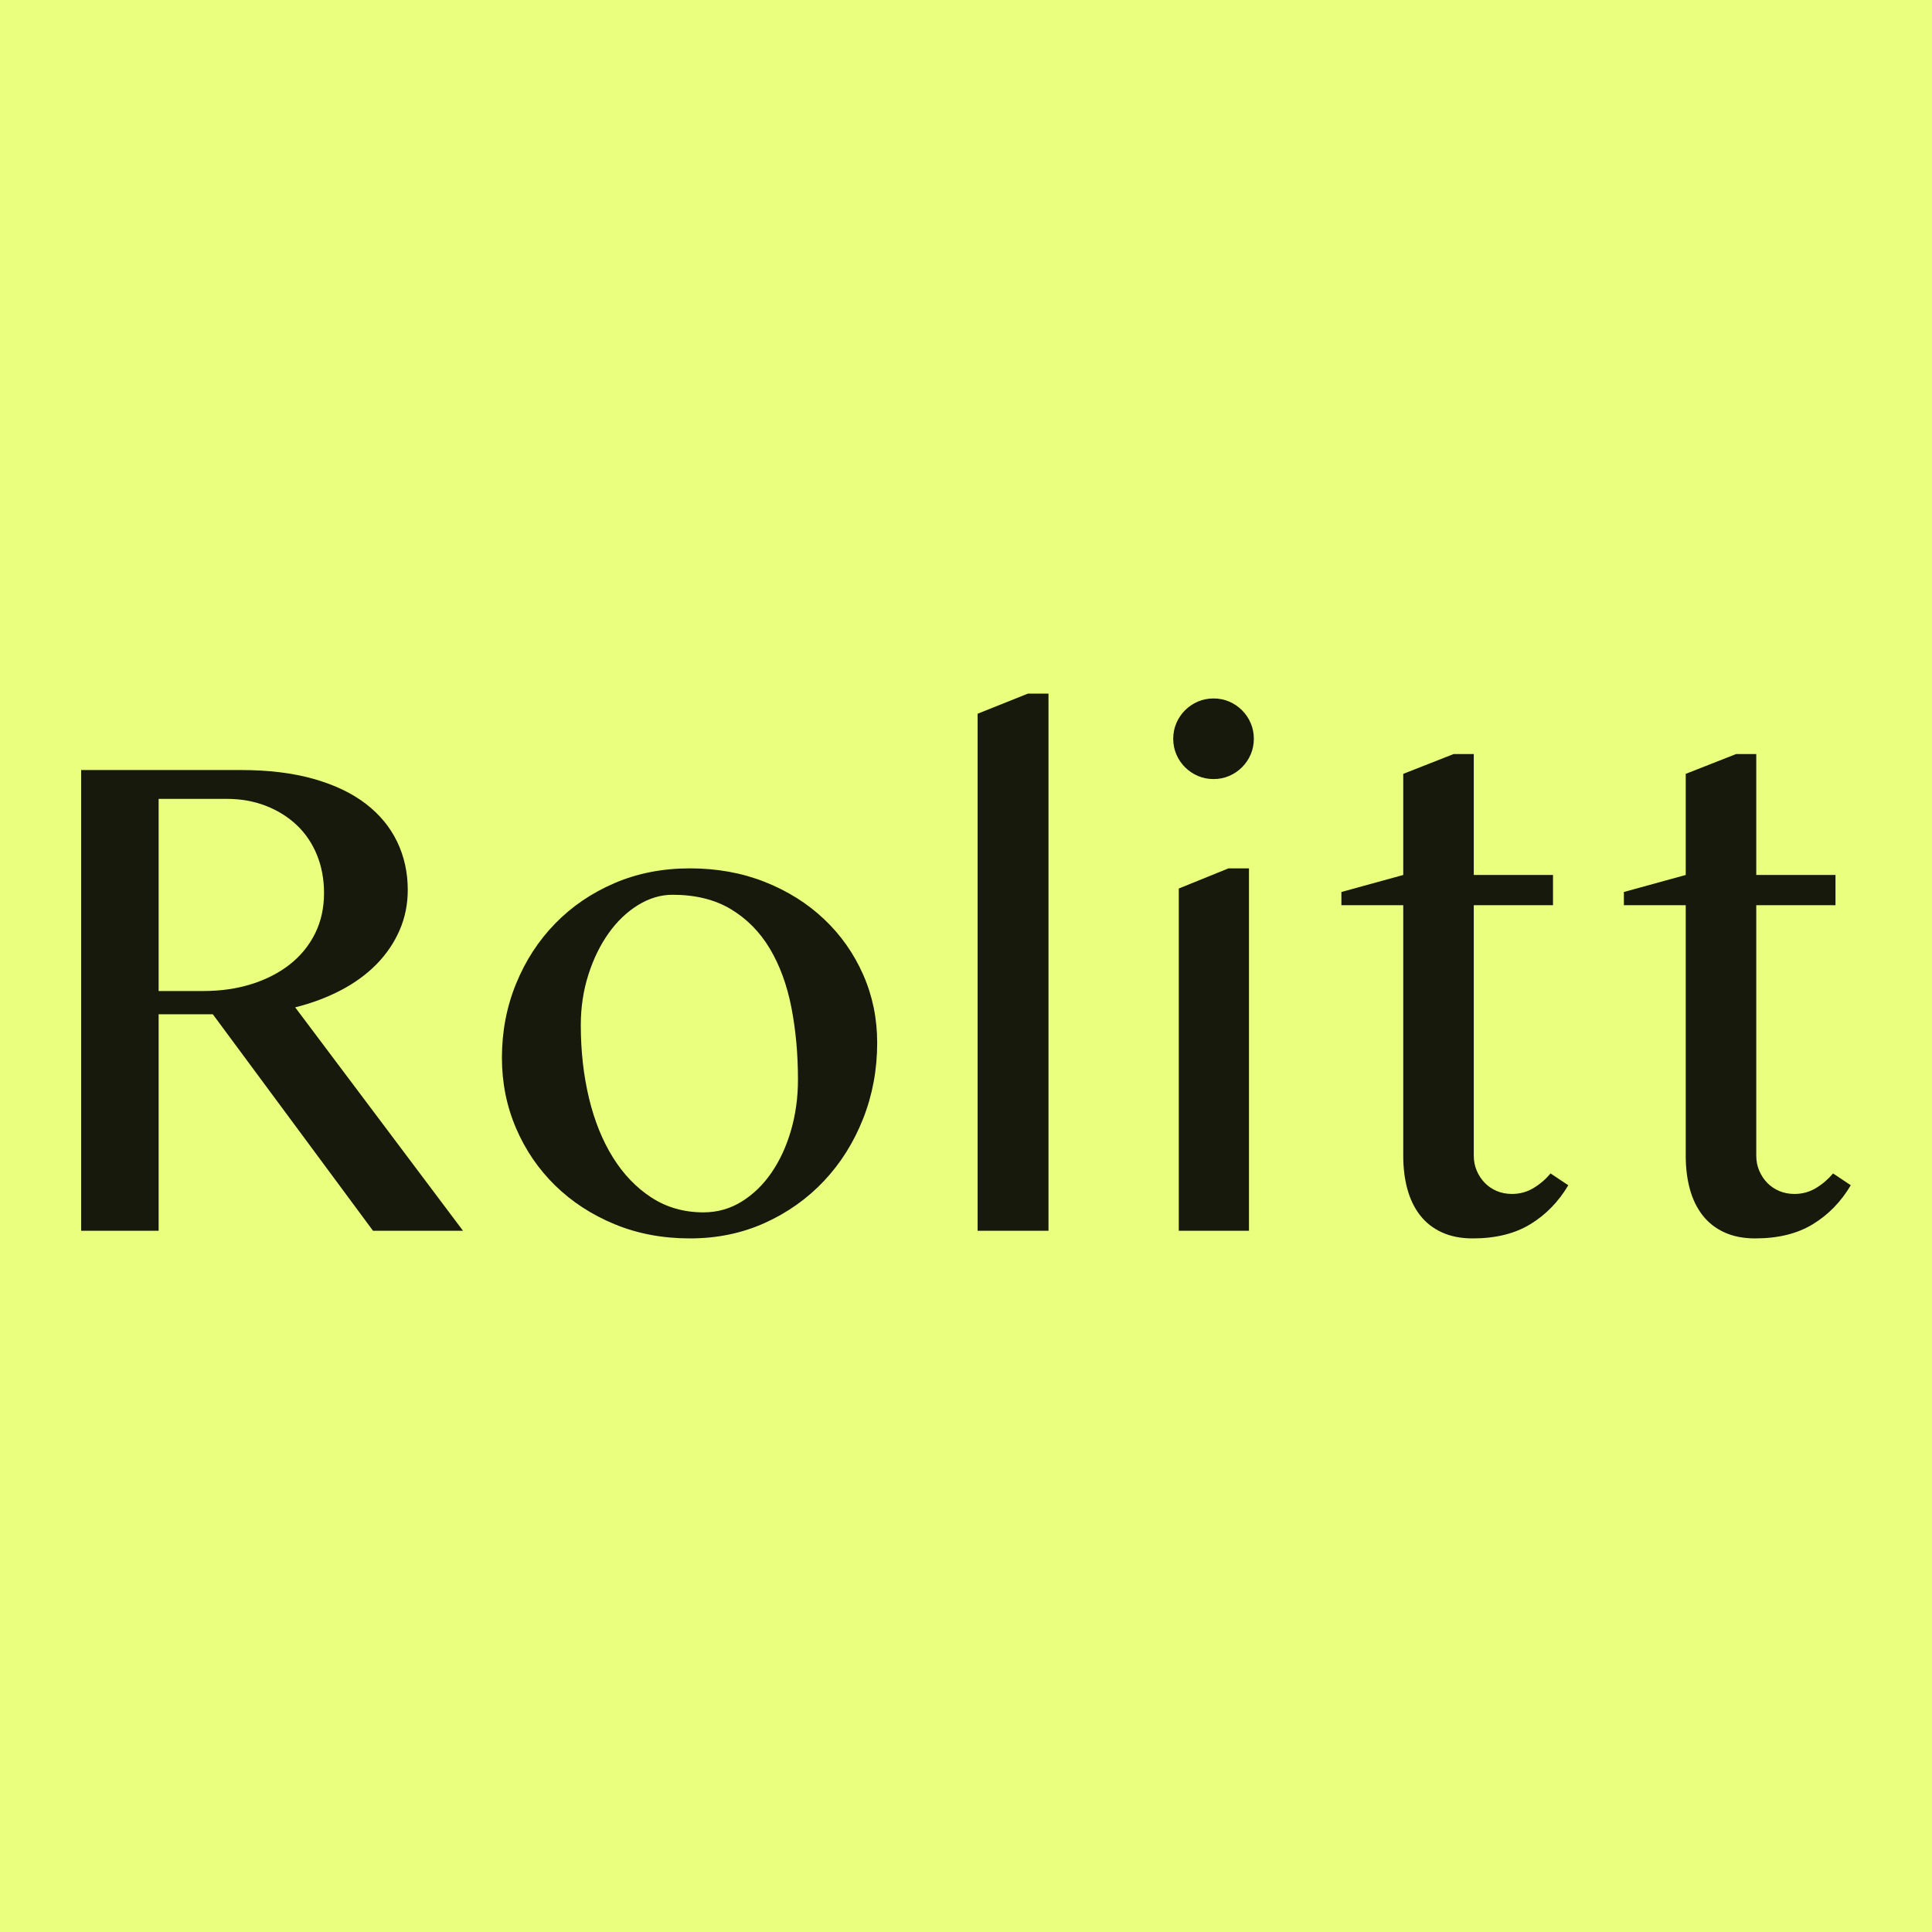
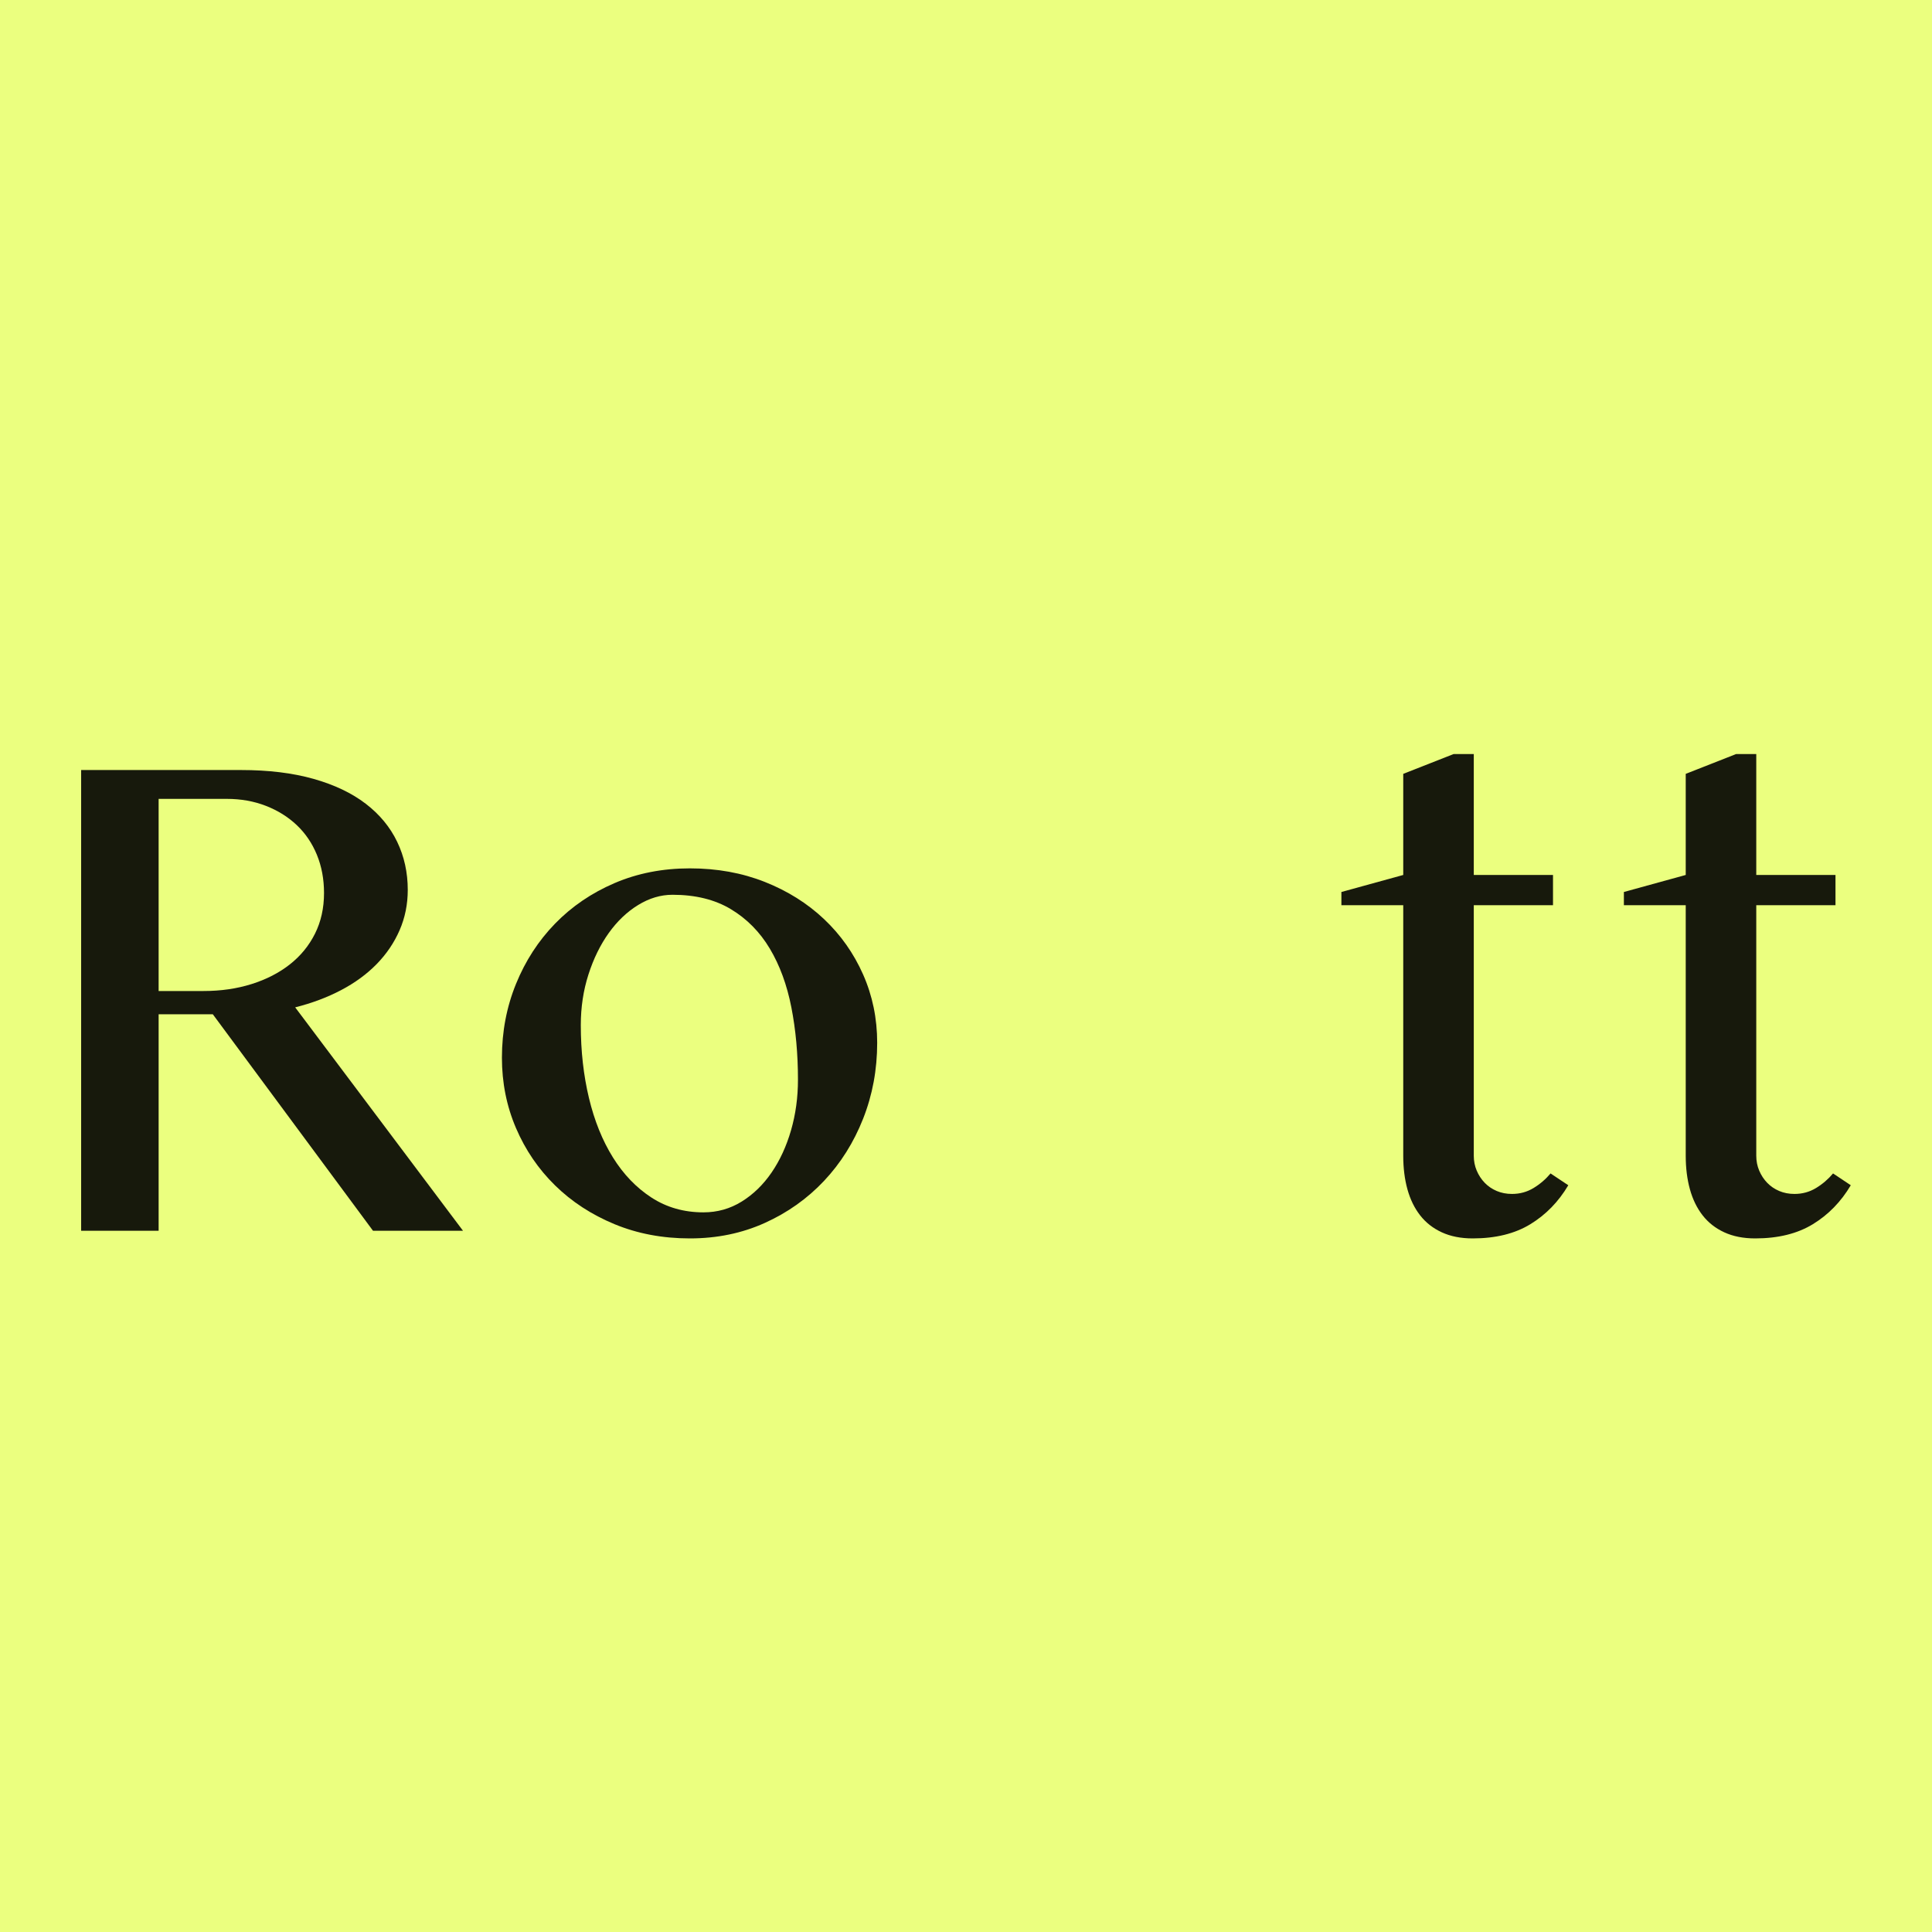
<svg xmlns="http://www.w3.org/2000/svg" width="1000" height="1000" viewBox="0 0 1000 1000" fill="none">
  <rect width="1000" height="1000" fill="#EBFF7F" />
  <path fill-rule="evenodd" clip-rule="evenodd" d="M124.73 398.566H42V637.043H82.106V524.999H110.162L193.071 637.043H239.652L152.786 521.402C161.418 519.243 169.332 516.276 176.525 512.499C183.719 508.722 189.864 504.226 194.96 499.011C200.055 493.795 204.012 487.95 206.83 481.476C209.647 475.001 211.056 468.047 211.056 460.613C211.056 451.621 209.228 443.318 205.571 435.705C201.914 428.091 196.488 421.527 189.295 416.011C182.101 410.496 173.108 406.21 162.318 403.152C151.527 400.095 138.997 398.566 124.73 398.566ZM105.305 512.949H82.105V413.494H117.355C124.668 413.494 131.413 414.693 137.587 417.091C143.762 419.489 149.098 422.816 153.594 427.072C158.09 431.328 161.567 436.454 164.025 442.449C166.483 448.444 167.712 455.038 167.712 462.232C167.712 470.025 166.153 477.04 163.036 483.274C159.918 489.509 155.572 494.814 149.997 499.191C144.422 503.567 137.827 506.954 130.214 509.352C122.6 511.75 114.297 512.949 105.305 512.949Z" fill="black" fill-opacity="0.9" />
  <path fill-rule="evenodd" clip-rule="evenodd" d="M318.066 633.626C329.936 638.542 342.945 641 357.093 641C371.121 641 384.04 638.332 395.85 632.997C407.66 627.661 417.881 620.408 426.514 611.235C435.146 602.063 441.89 591.332 446.746 579.043C451.602 566.753 454.03 553.654 454.03 539.746C454.03 527.157 451.602 515.377 446.746 504.406C441.89 493.436 435.146 483.874 426.514 475.721C417.881 467.568 407.66 461.153 395.85 456.477C384.04 451.801 371.121 449.463 357.093 449.463C342.945 449.463 329.936 452.011 318.066 457.107C306.196 462.202 295.945 469.186 287.312 478.059C278.679 486.931 271.935 497.332 267.079 509.262C262.223 521.192 259.795 533.931 259.795 547.48C259.795 560.429 262.223 572.568 267.079 583.899C271.935 595.229 278.679 605.121 287.312 613.573C295.945 622.026 306.196 628.711 318.066 633.626ZM383.889 621.936C377.894 625.653 371.3 627.512 364.106 627.512C354.035 627.512 345.072 624.964 337.219 619.868C329.366 614.772 322.711 607.848 317.256 599.096C311.801 590.343 307.664 580.092 304.847 568.342C302.029 556.592 300.62 544.003 300.62 530.574C300.62 521.342 301.939 512.619 304.577 504.406C307.215 496.193 310.722 489.029 315.098 482.915C319.474 476.8 324.54 471.974 330.295 468.437C336.05 464.9 341.985 463.132 348.1 463.132C359.97 463.132 370.041 465.619 378.314 470.595C386.587 475.571 393.301 482.375 398.457 491.008C403.613 499.64 407.329 509.772 409.607 521.402C411.885 533.032 413.024 545.501 413.024 558.81C413.024 568.042 411.826 576.795 409.428 585.068C407.03 593.341 403.672 600.624 399.356 606.919C395.04 613.214 389.884 618.22 383.889 621.936Z" fill="black" fill-opacity="0.9" />
-   <path d="M542.695 637.043H506.006V369.431L532.084 359H542.695V637.043Z" fill="black" fill-opacity="0.9" />
-   <path fill-rule="evenodd" clip-rule="evenodd" d="M608.879 374.287C607.8 376.805 607.26 379.503 607.26 382.38C607.26 385.258 607.8 387.956 608.879 390.473C609.958 392.991 611.457 395.209 613.375 397.128C615.293 399.046 617.512 400.545 620.029 401.624C622.547 402.703 625.245 403.243 628.122 403.243C631 403.243 633.698 402.703 636.216 401.624C638.733 400.545 640.952 399.046 642.87 397.128C644.788 395.209 646.287 392.991 647.366 390.473C648.445 387.956 648.985 385.258 648.985 382.38C648.985 379.503 648.445 376.805 647.366 374.287C646.287 371.769 644.788 369.551 642.87 367.633C640.952 365.714 638.733 364.216 636.216 363.137C633.698 362.058 631 361.518 628.122 361.518C625.245 361.518 622.547 362.058 620.029 363.137C617.512 364.216 615.293 365.714 613.375 367.633C611.457 369.551 609.958 371.769 608.879 374.287ZM635.855 449.463L610.137 459.894V637.044H646.466V449.463H635.855Z" fill="black" fill-opacity="0.9" />
  <path d="M752.395 390.293H762.826V452.88H803.831V468.527H762.826V598.196C762.826 600.954 763.335 603.532 764.355 605.93C765.374 608.328 766.753 610.426 768.491 612.224C770.23 614.023 772.298 615.432 774.696 616.451C777.094 617.47 779.731 617.979 782.609 617.979C786.686 617.979 790.402 616.96 793.76 614.922C797.117 612.884 800.054 610.366 802.572 607.368L811.744 613.483C806.709 621.996 800.174 628.71 792.141 633.626C784.108 638.542 774.156 641 762.286 641C756.172 641 750.836 639.951 746.28 637.852C741.724 635.754 737.977 632.817 735.04 629.04C732.102 625.263 729.914 620.767 728.475 615.551C727.036 610.336 726.317 604.551 726.317 598.196V468.527H694.304V461.692L726.317 452.88V400.544L752.395 390.293Z" fill="black" fill-opacity="0.9" />
  <path d="M898.61 390.293H909.041V452.88H950.046V468.527H909.041V598.196C909.041 600.954 909.55 603.532 910.569 605.93C911.589 608.328 912.967 610.426 914.706 612.224C916.444 614.023 918.513 615.432 920.911 616.451C923.309 617.47 925.946 617.979 928.824 617.979C932.9 617.979 936.617 616.96 939.974 614.922C943.332 612.884 946.269 610.366 948.787 607.368L957.959 613.483C952.923 621.996 946.389 628.71 938.356 633.626C930.323 638.542 920.371 641 908.501 641C902.386 641 897.051 639.951 892.495 637.852C887.939 635.754 884.192 632.817 881.254 629.04C878.317 625.263 876.129 620.767 874.69 615.551C873.251 610.336 872.532 604.551 872.532 598.196V468.527H840.519V461.692L872.532 452.88V400.544L898.61 390.293Z" fill="black" fill-opacity="0.9" />
</svg>